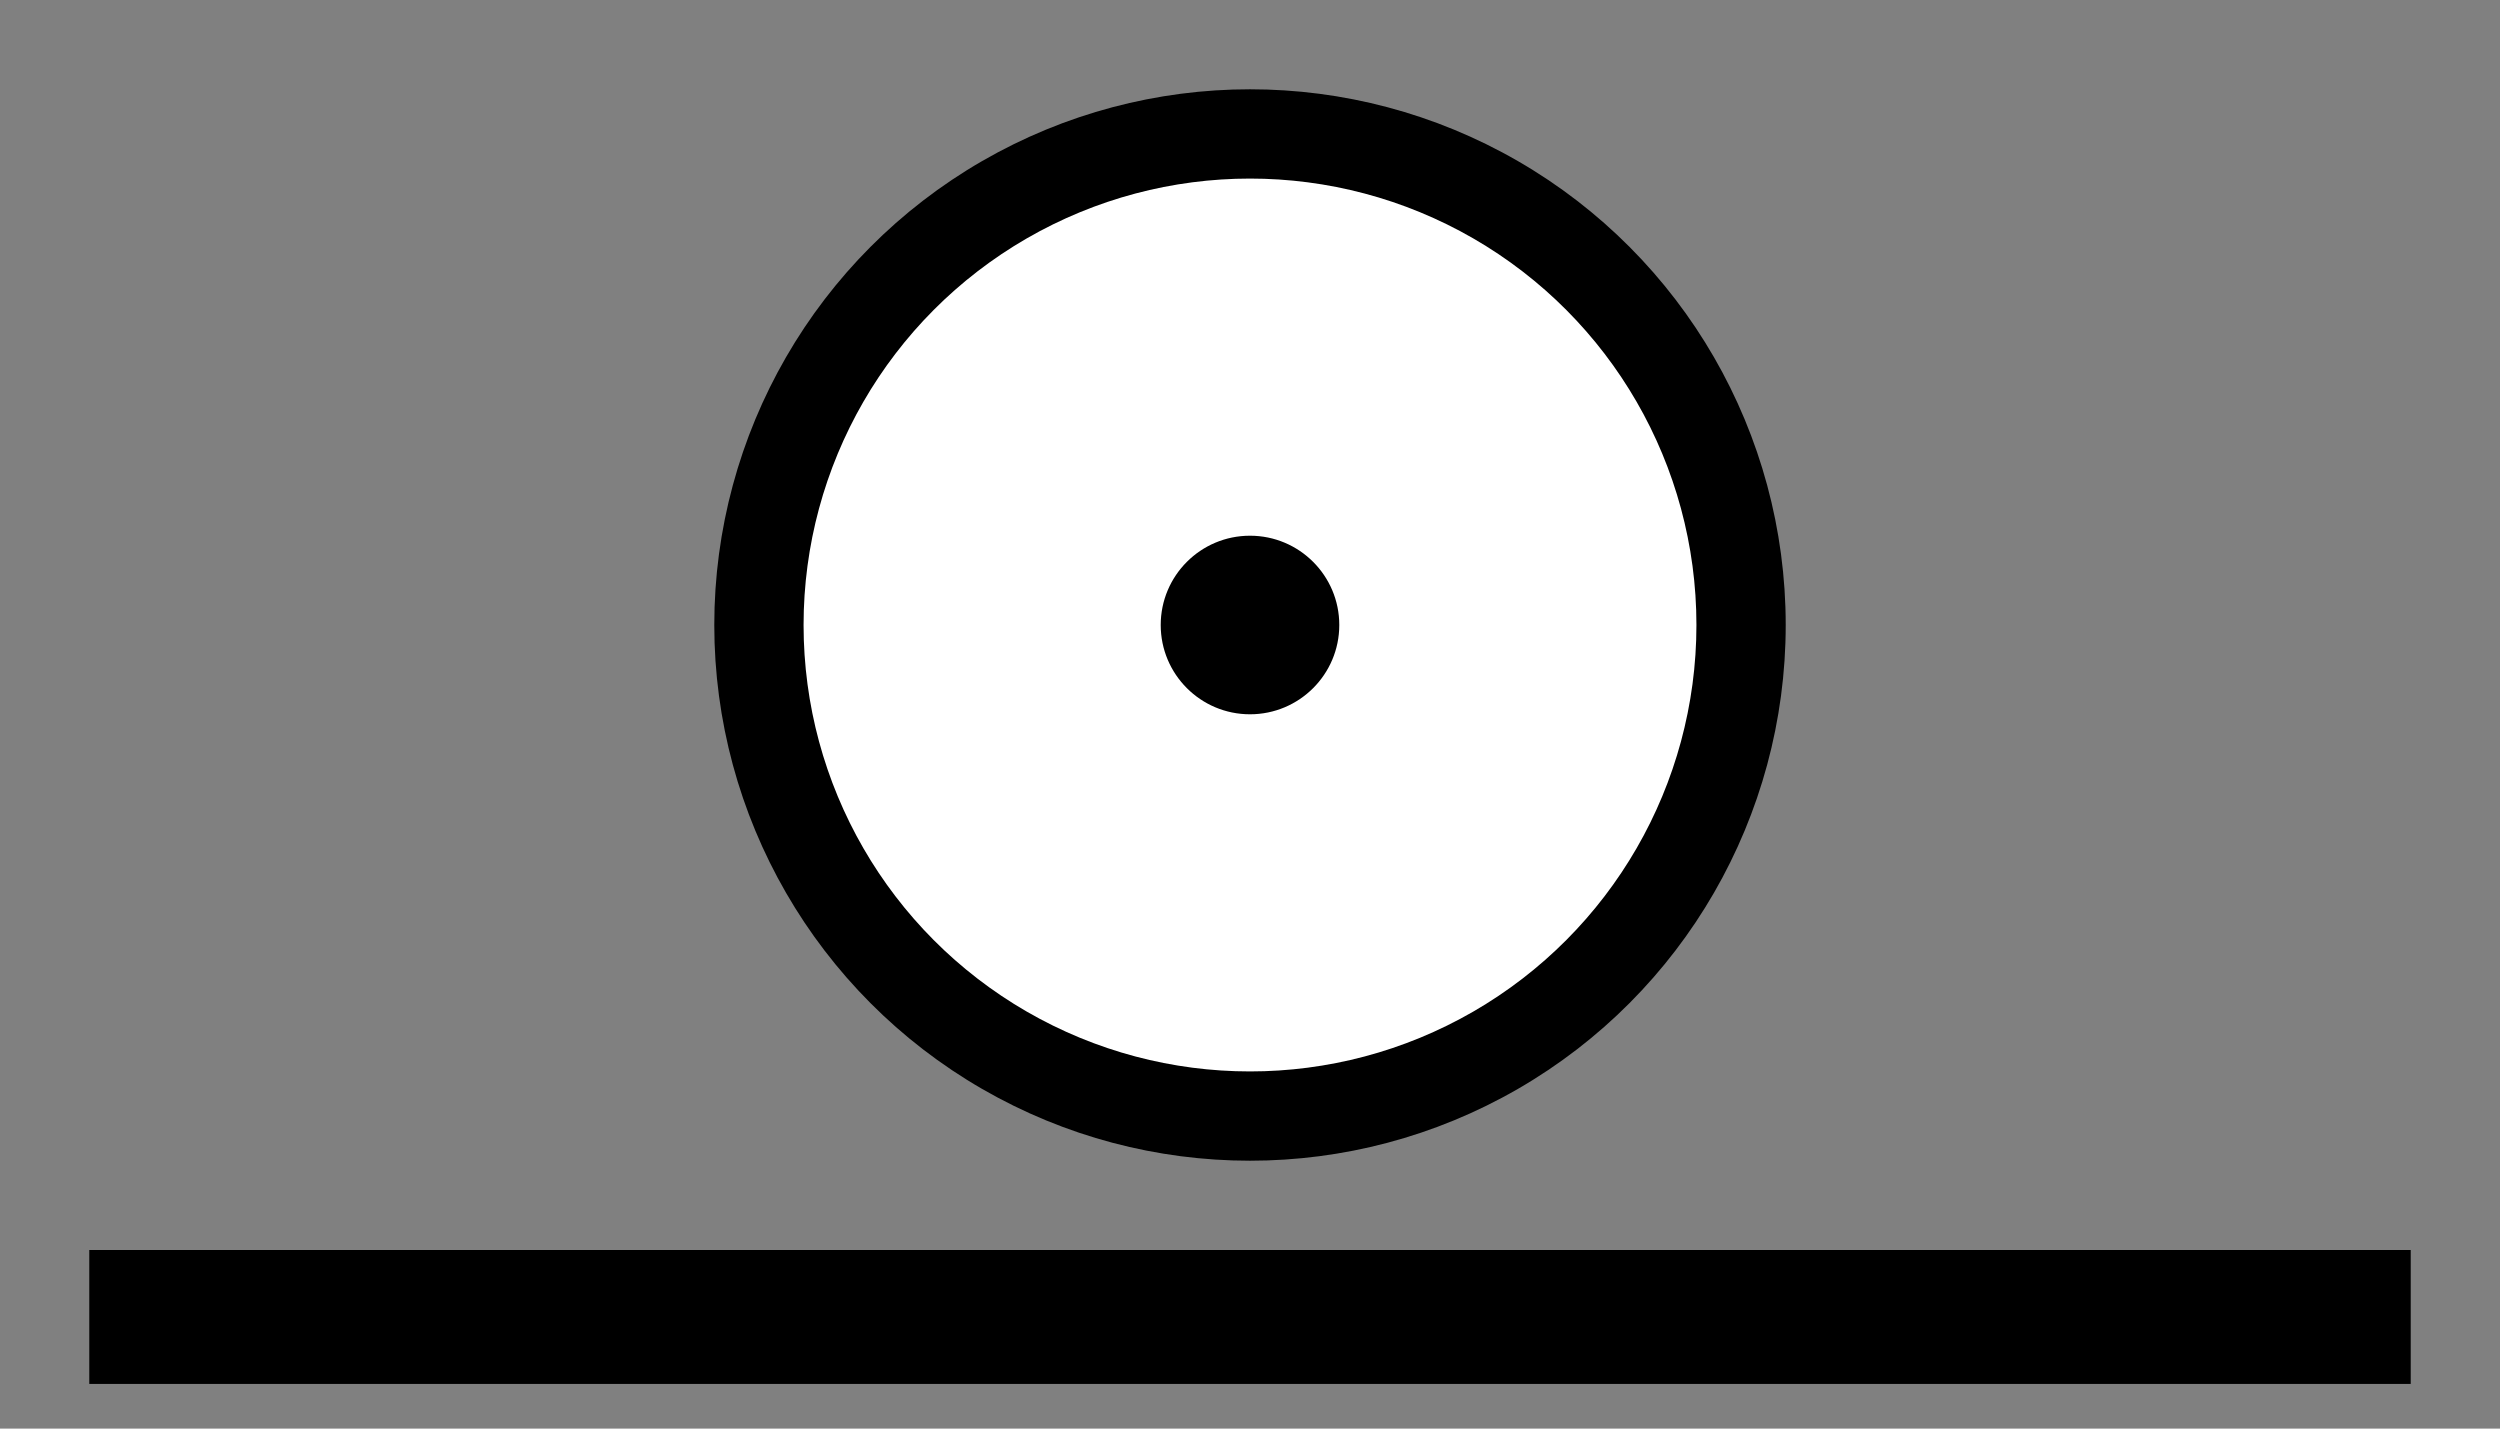
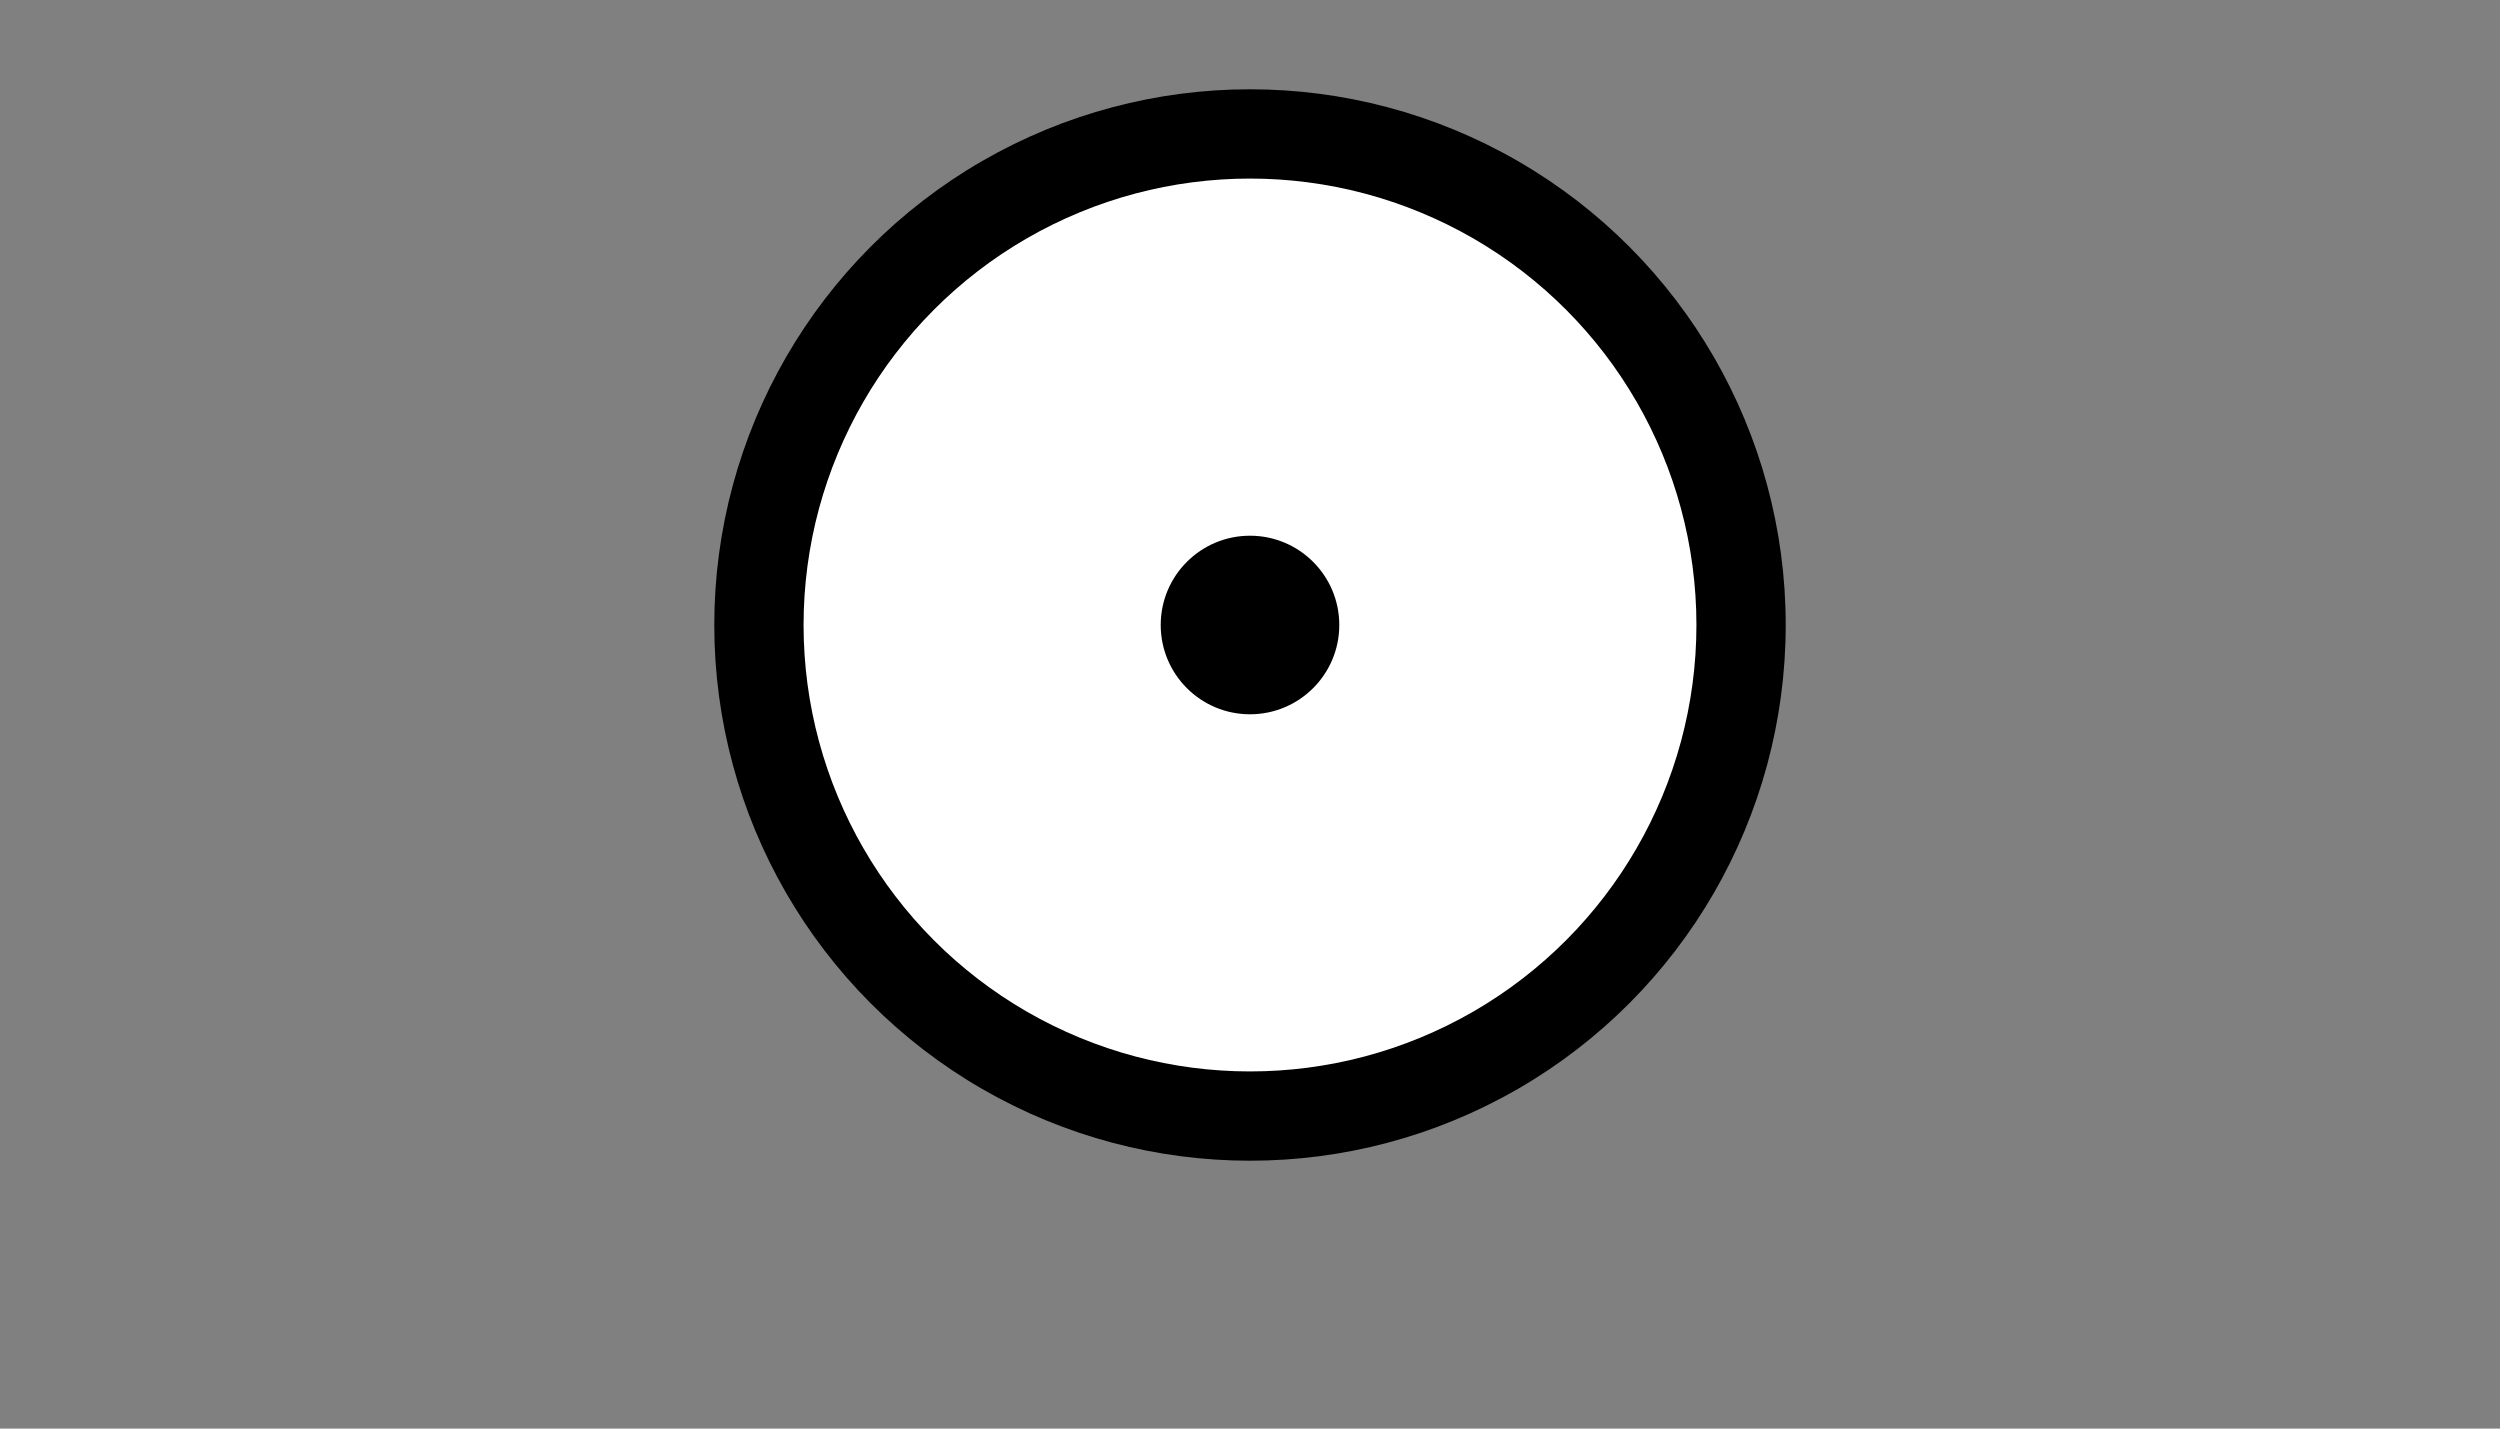
<svg xmlns="http://www.w3.org/2000/svg" version="1.1" width="280" height="160">
  <rect width="100%" height="100%" fill="#808080" stroke="none" />
-   <rect width="260" height="15" x="10" y="140" fill="black" />
  <circle cx="140" cy="70" r="60" fill="black" />
  <circle cx="140" cy="70" r="50" fill="white" />
  <circle cx="140" cy="70" r="10" fill="black" />
</svg>